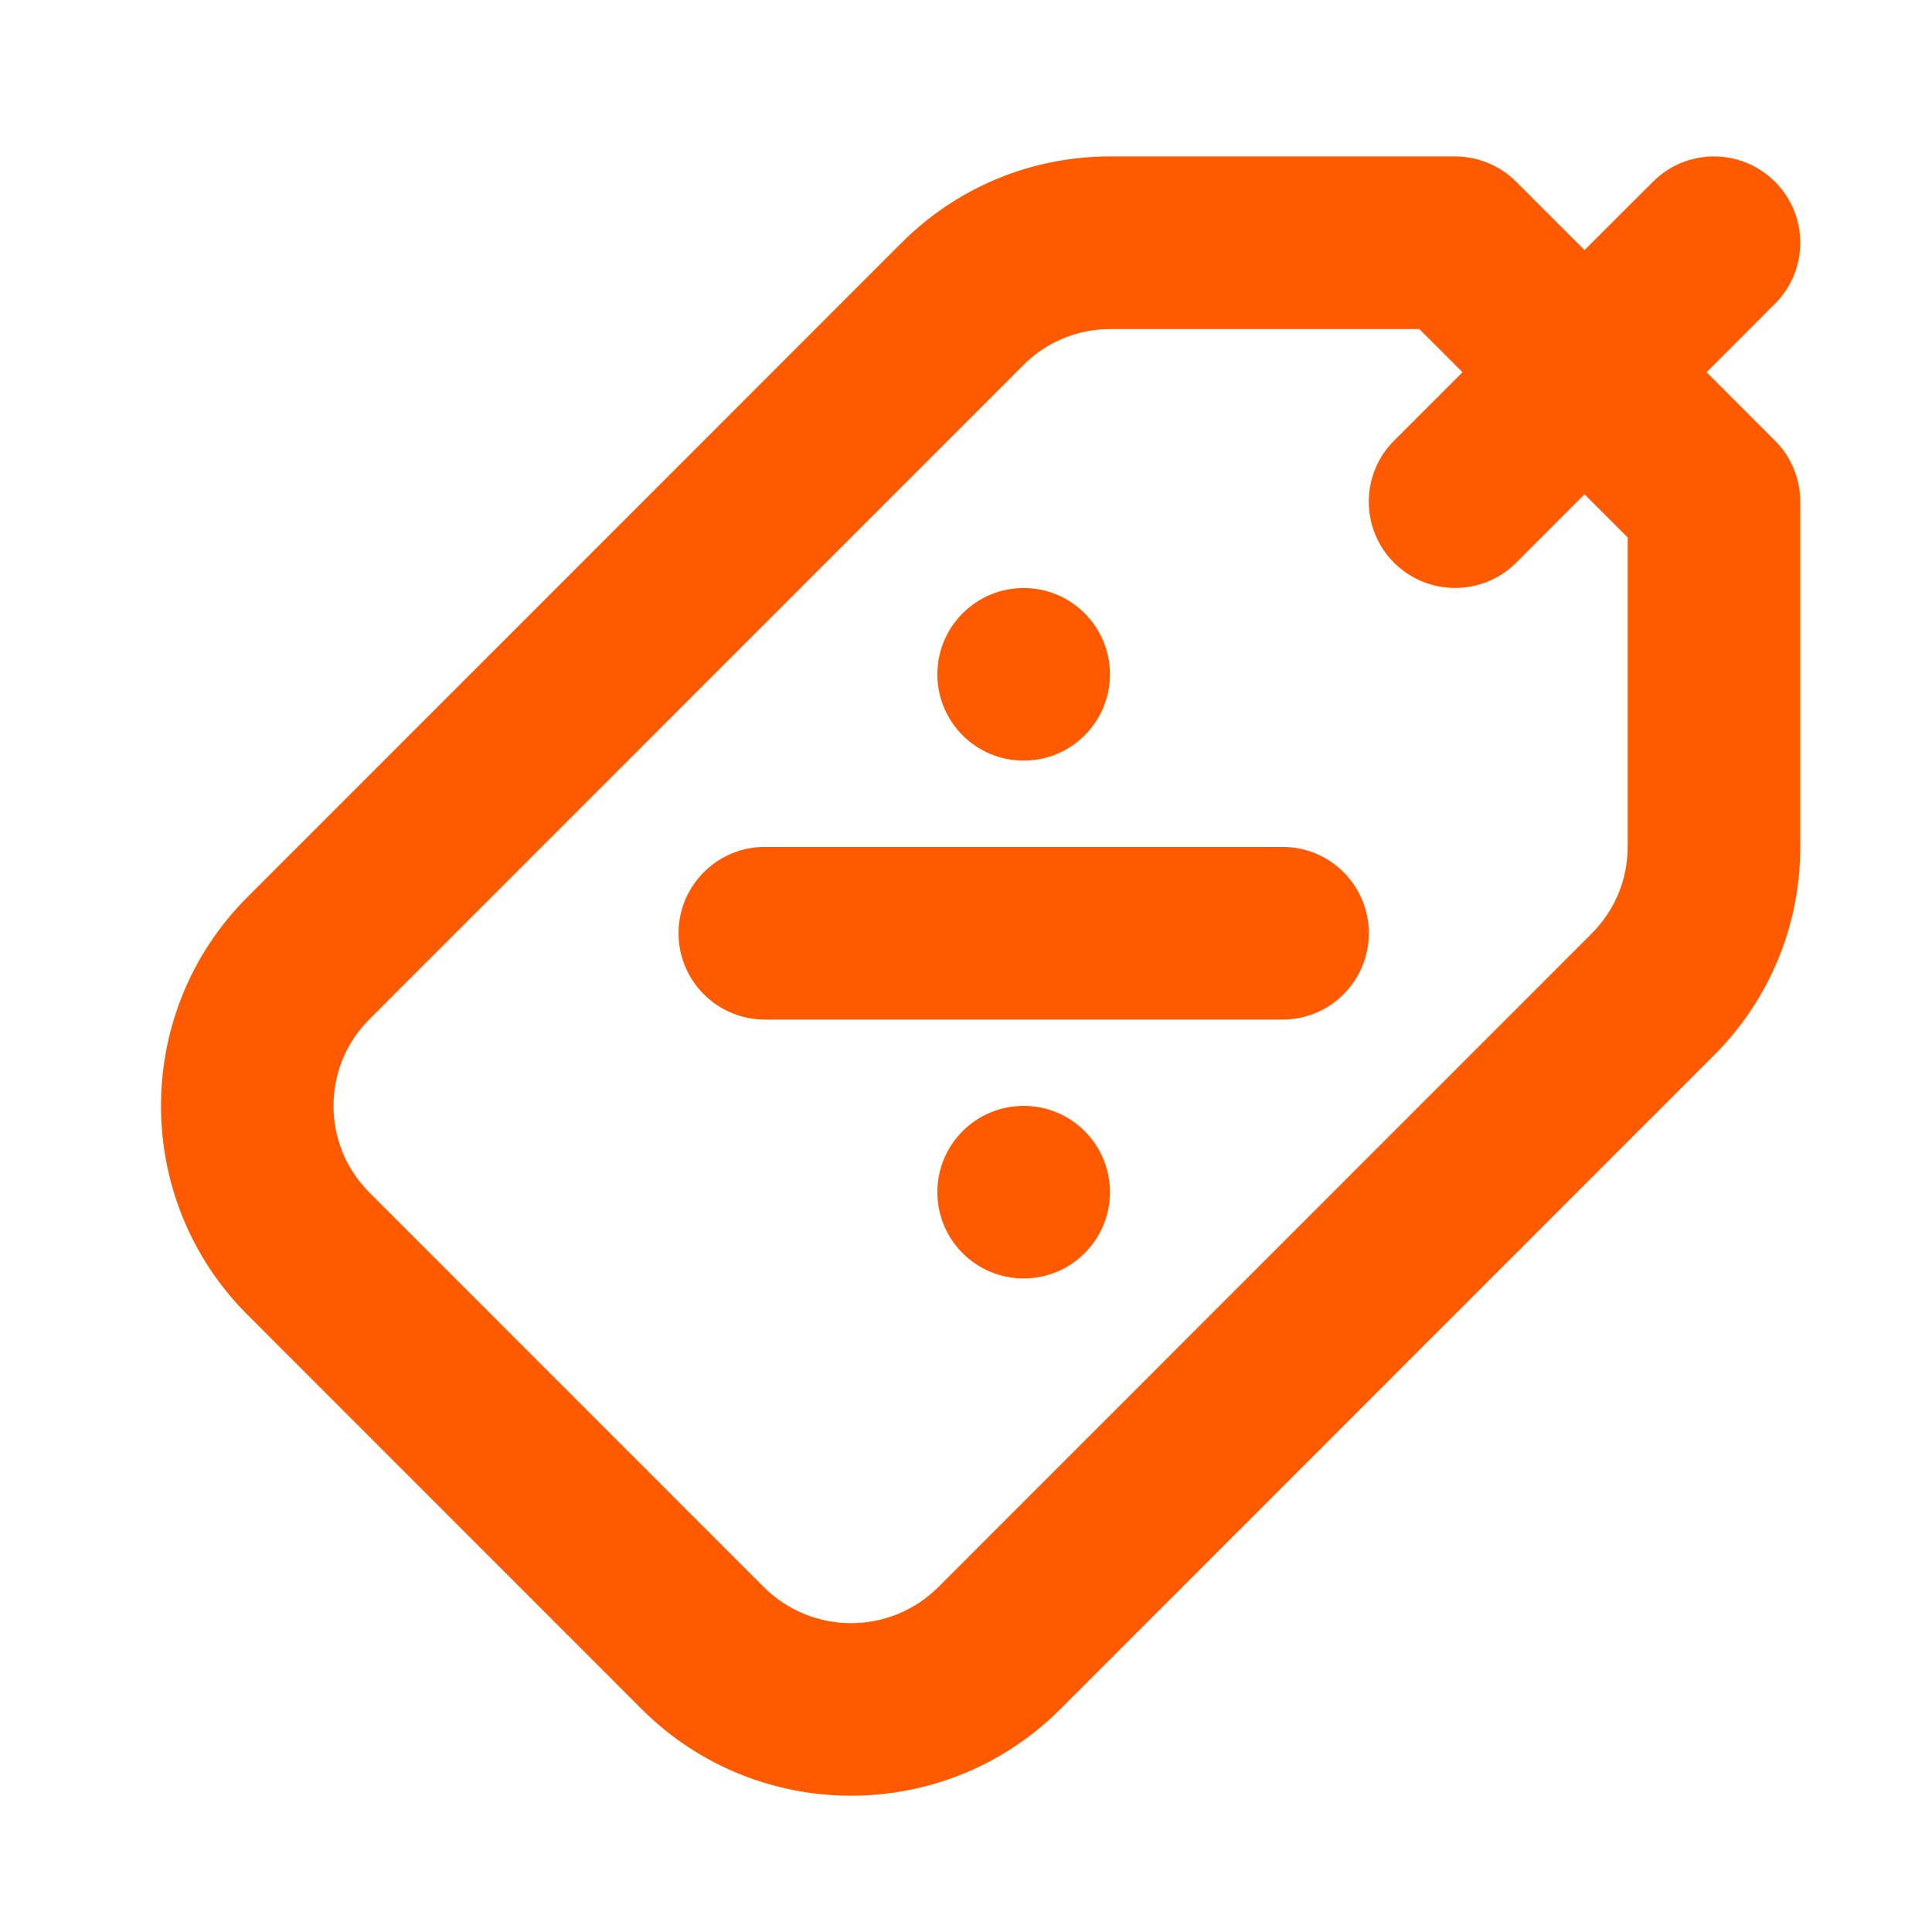
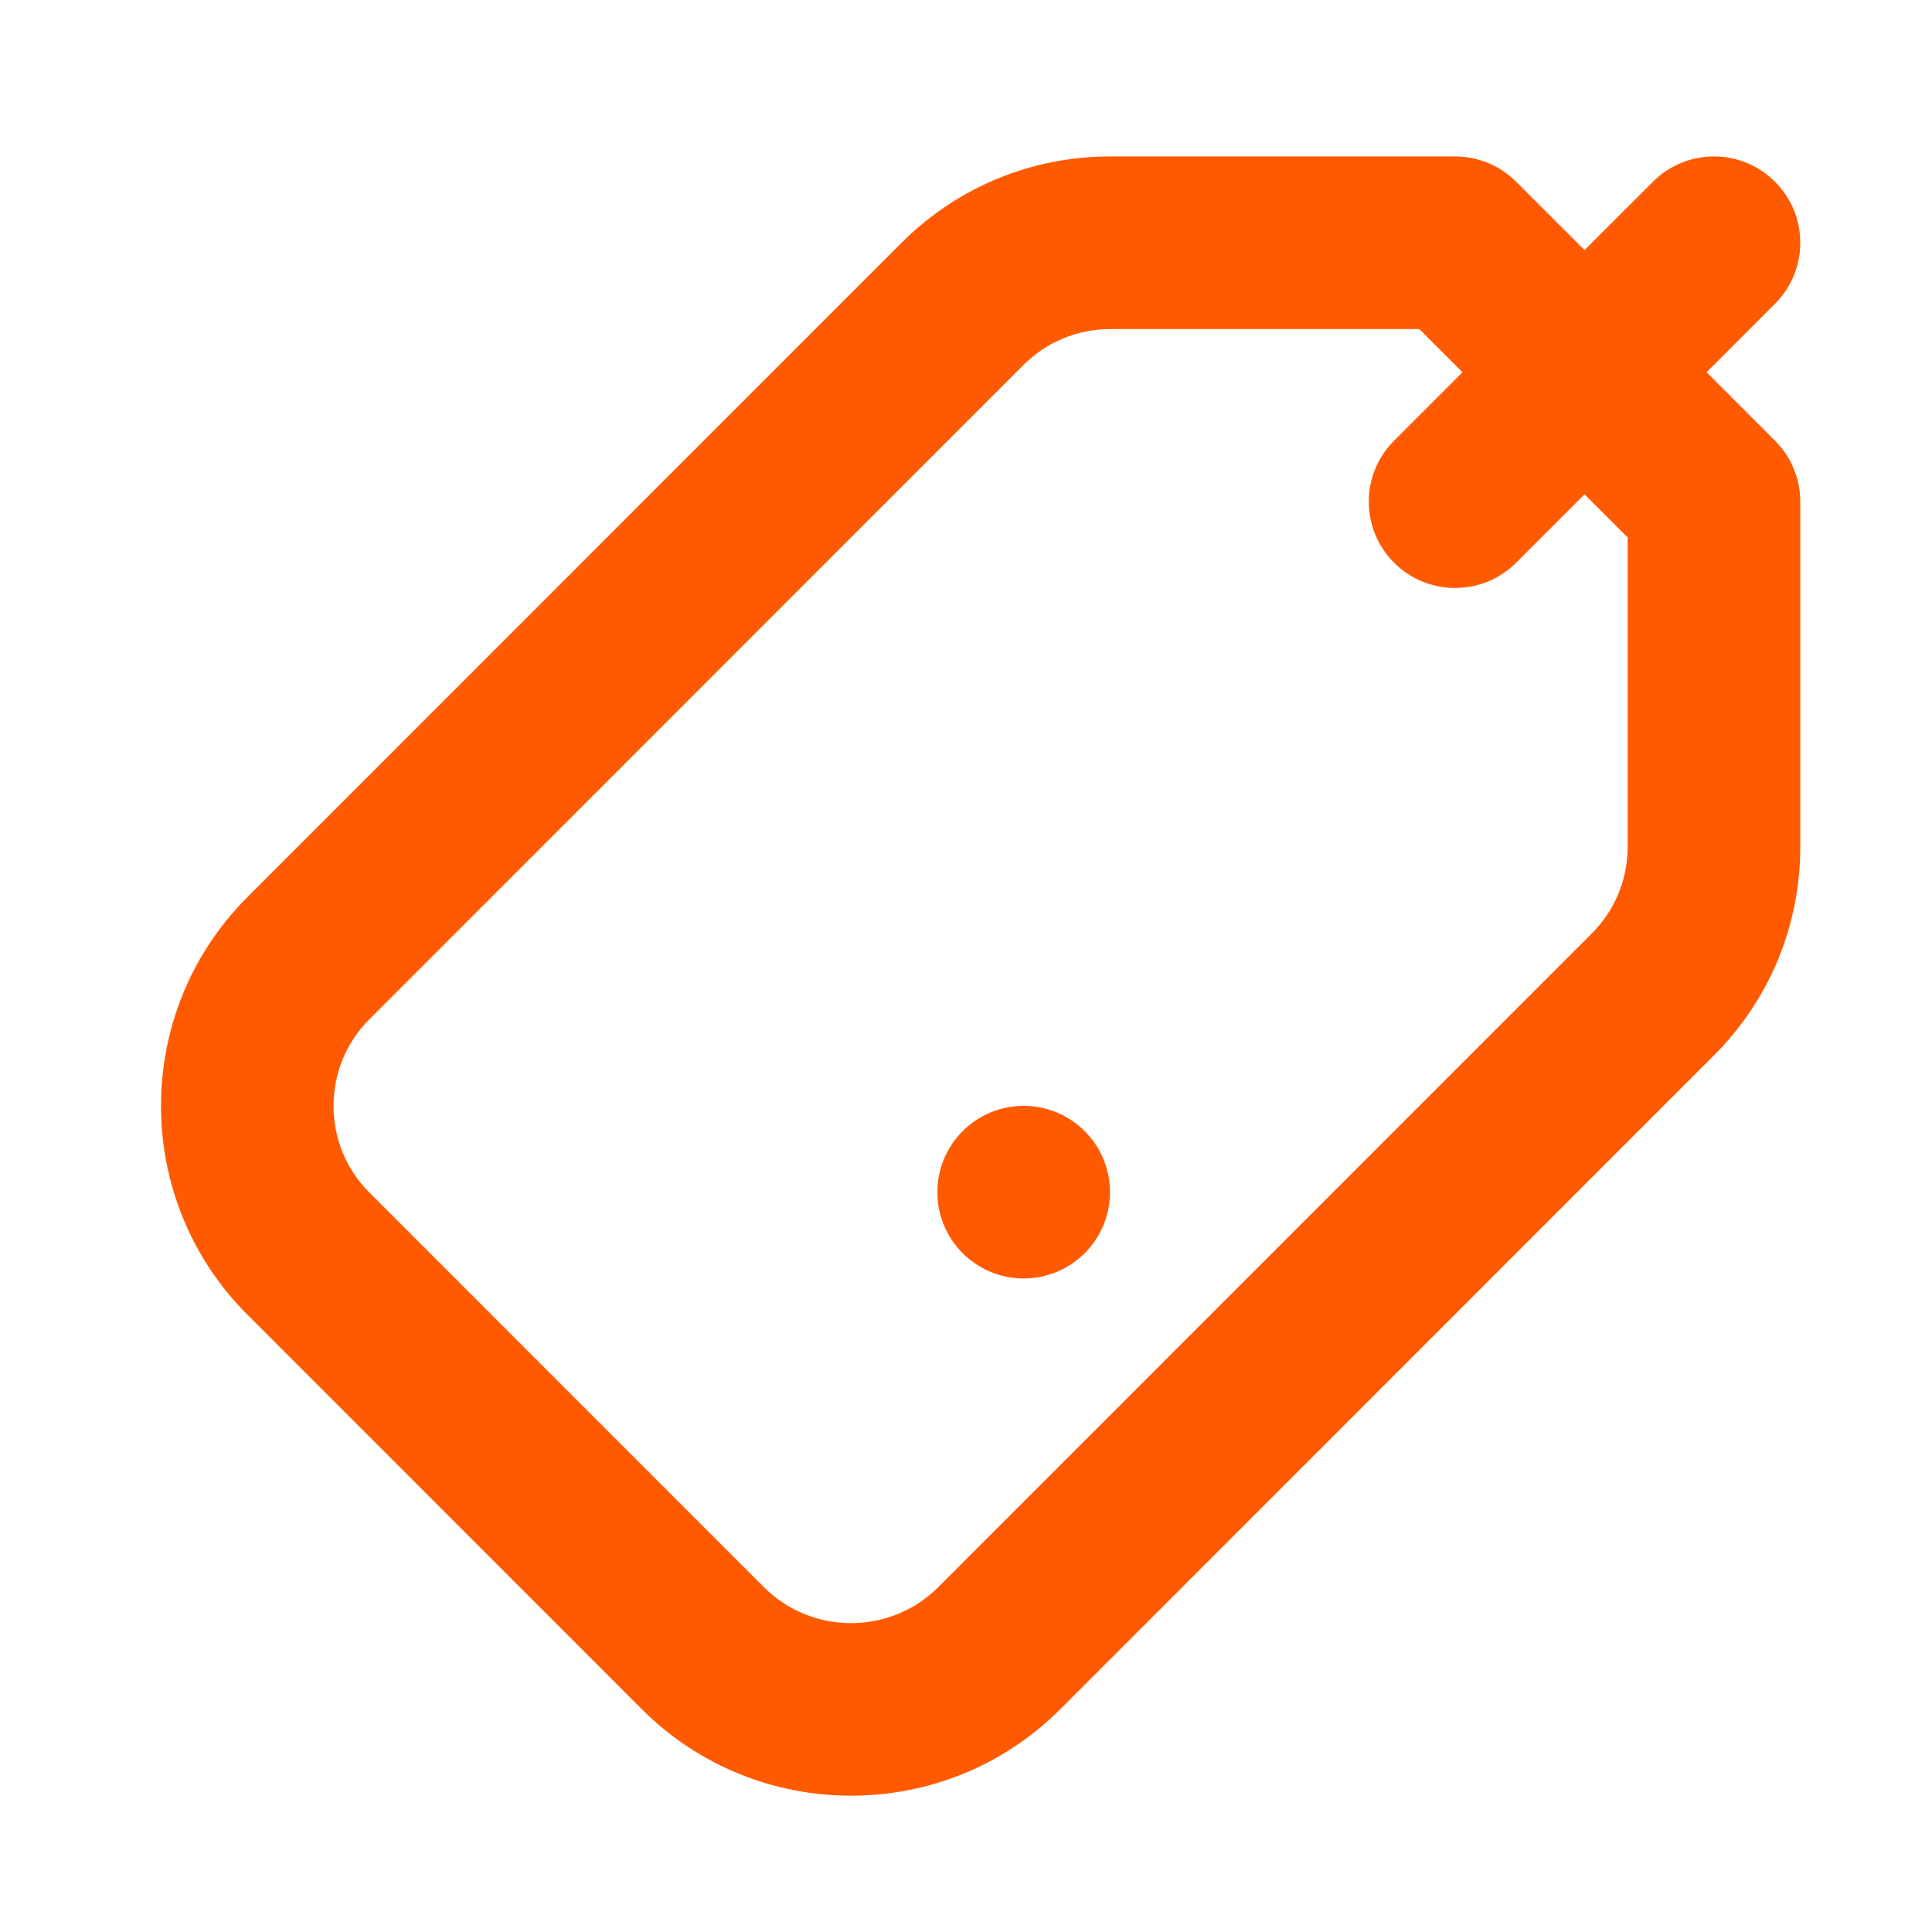
<svg xmlns="http://www.w3.org/2000/svg" width="33" height="33" viewBox="0 0 33 33" fill="none">
  <path d="M29.15 6.358L30.318 5.189C30.894 4.613 30.894 3.679 30.318 3.104C29.743 2.528 28.81 2.528 28.234 3.104L27.065 4.272L25.897 3.104C25.62 2.827 25.245 2.672 24.854 2.672H18.965C17.617 2.672 16.349 3.197 15.395 4.151L4.223 15.326C2.259 17.291 2.259 20.488 4.223 22.453L10.961 29.193C11.947 30.179 13.242 30.672 14.537 30.672C15.832 30.672 17.126 30.179 18.112 29.193L29.273 18.029C30.226 17.076 30.75 15.81 30.75 14.463V8.569C30.75 8.178 30.595 7.803 30.318 7.527L29.15 6.358ZM27.802 14.463C27.802 15.022 27.584 15.548 27.189 15.944L16.028 27.108C15.206 27.93 13.868 27.93 13.046 27.108L6.308 20.368C5.493 19.553 5.493 18.226 6.308 17.411L17.48 6.236C17.877 5.839 18.404 5.621 18.965 5.621H24.244L24.981 6.358L23.812 7.527C23.236 8.102 23.236 9.036 23.812 9.612C24.1 9.899 24.477 10.043 24.854 10.043C25.232 10.043 25.609 9.899 25.897 9.612L27.065 8.443L27.802 9.18V14.463Z" fill="#FF5A00" />
-   <circle cx="17.485" cy="11.518" r="1.474" fill="#FF5A00" />
  <circle cx="17.485" cy="20.363" r="1.474" fill="#FF5A00" />
-   <path d="M21.907 14.466H13.064C12.25 14.466 11.59 15.126 11.59 15.94C11.59 16.754 12.25 17.415 13.064 17.415H21.907C22.722 17.415 23.381 16.754 23.381 15.94C23.381 15.126 22.722 14.466 21.907 14.466Z" fill="#FF5A00" />
</svg>